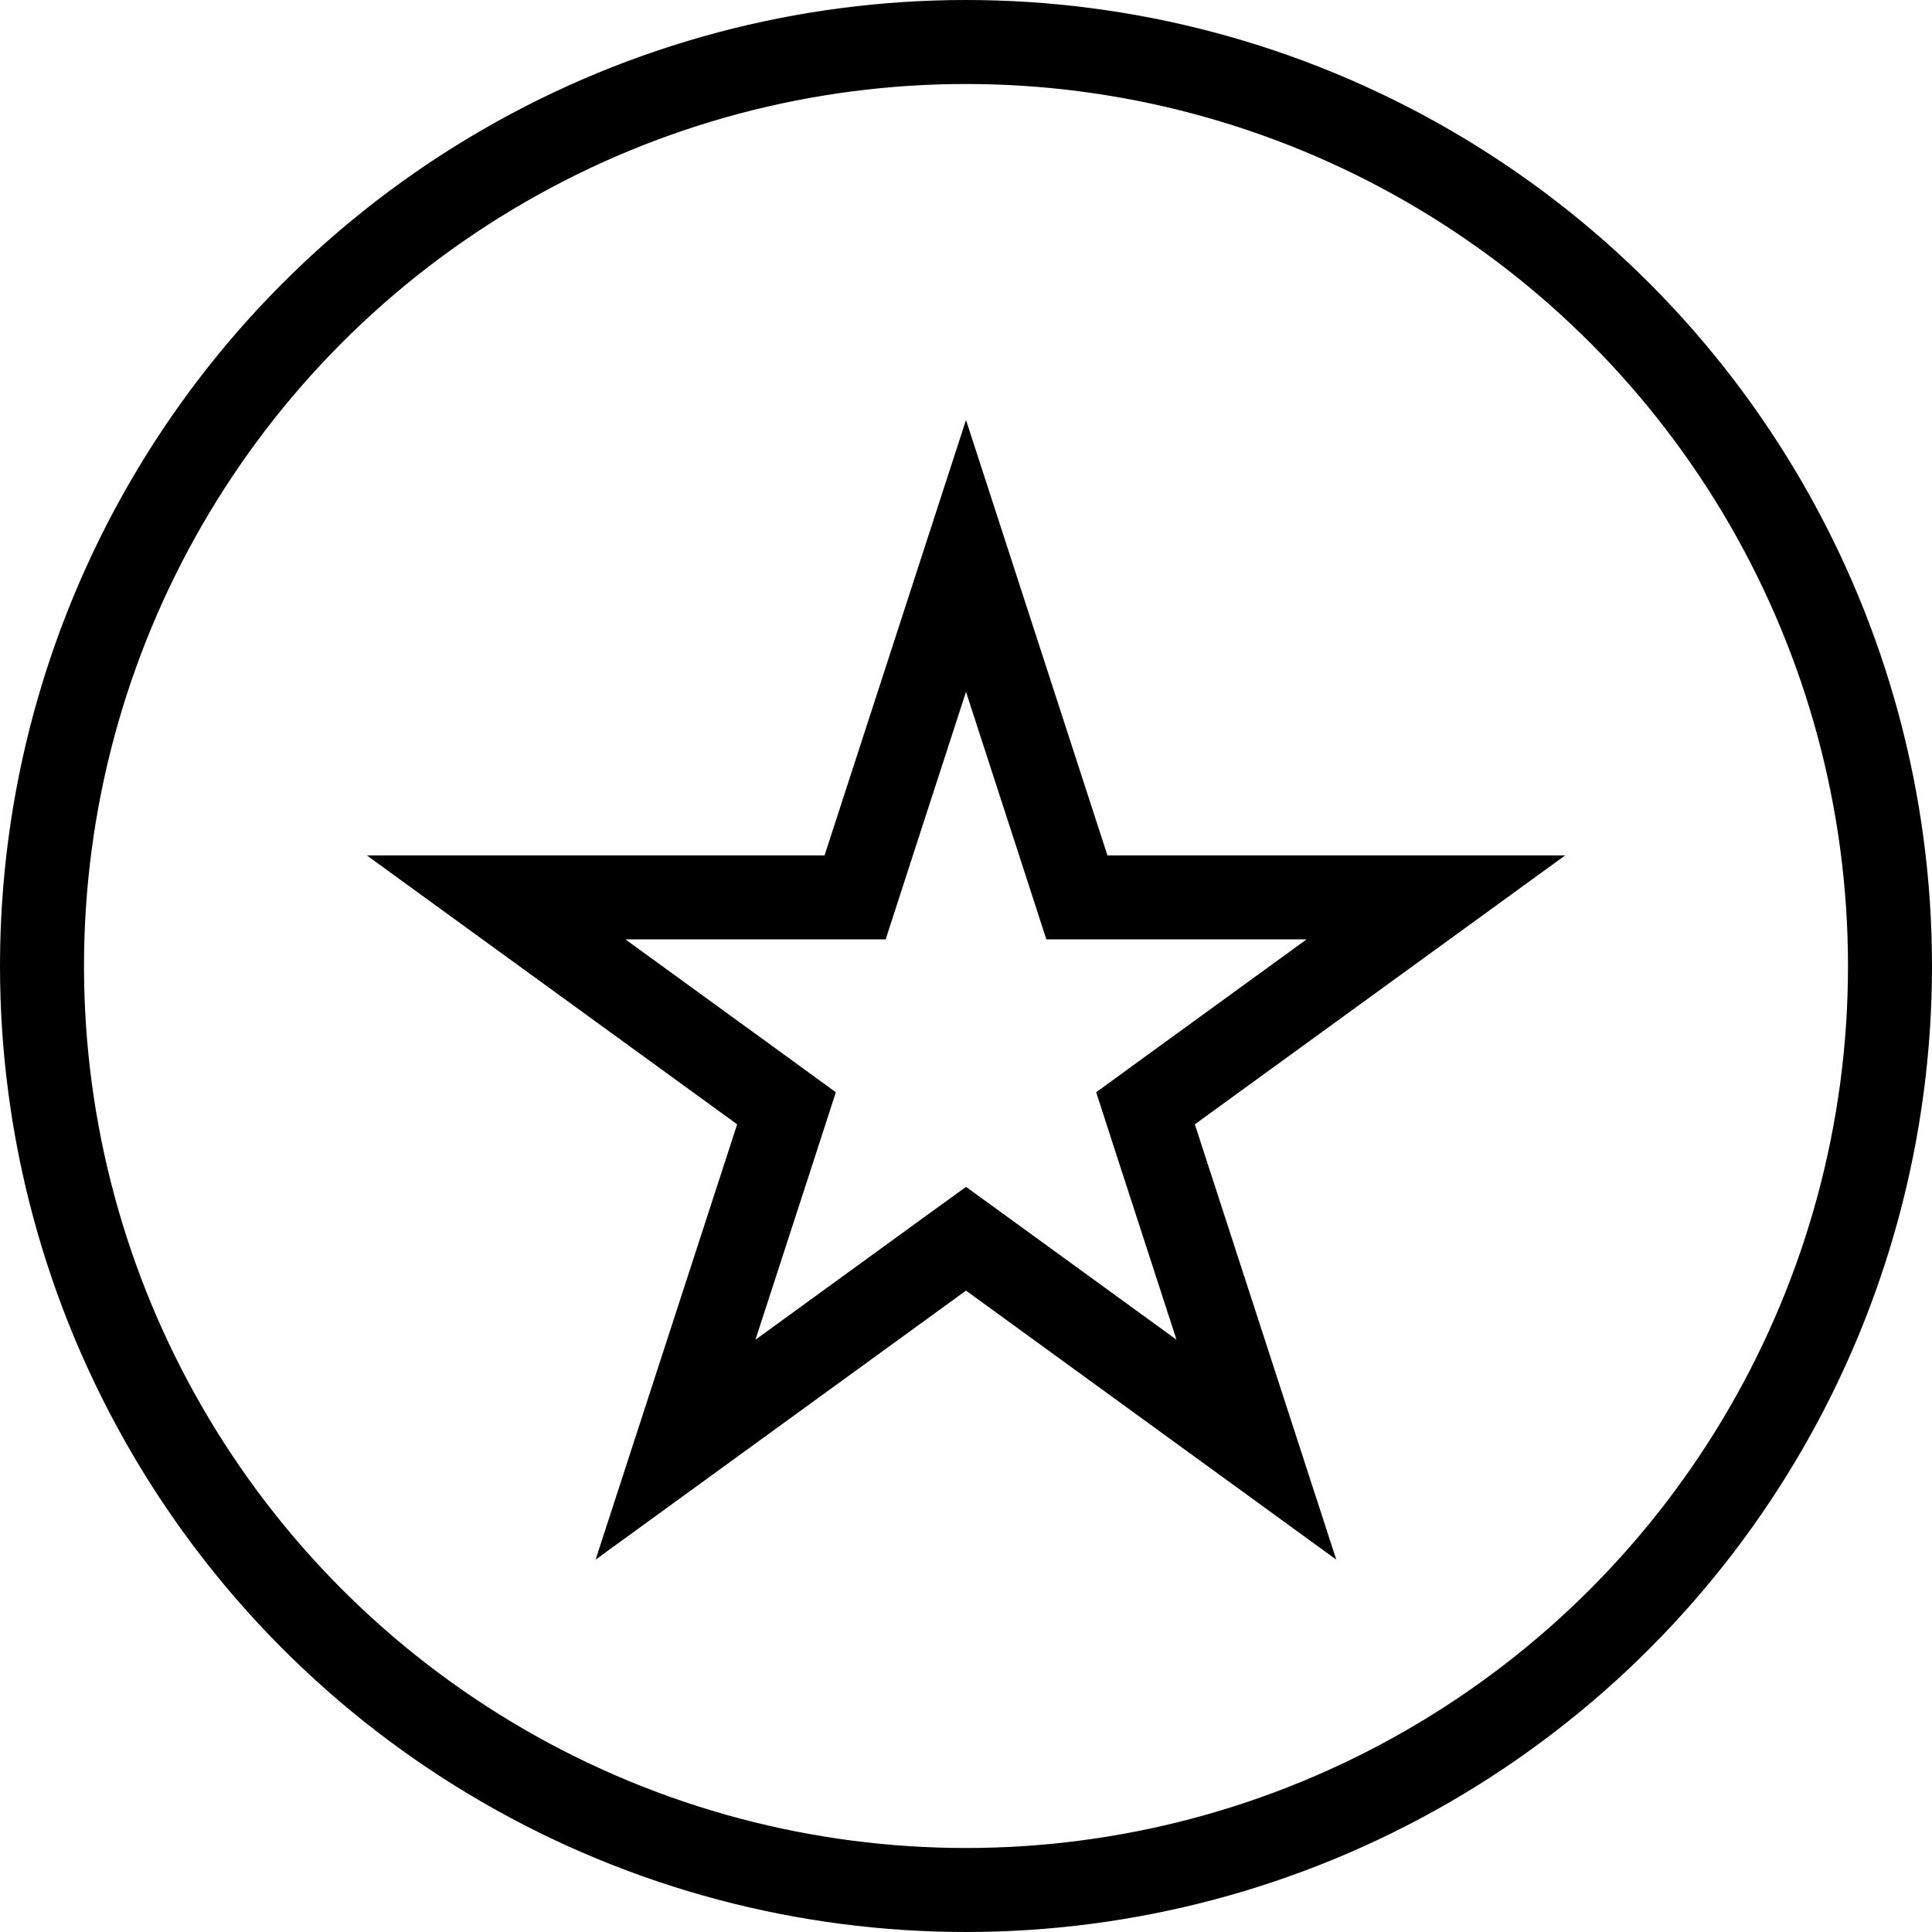
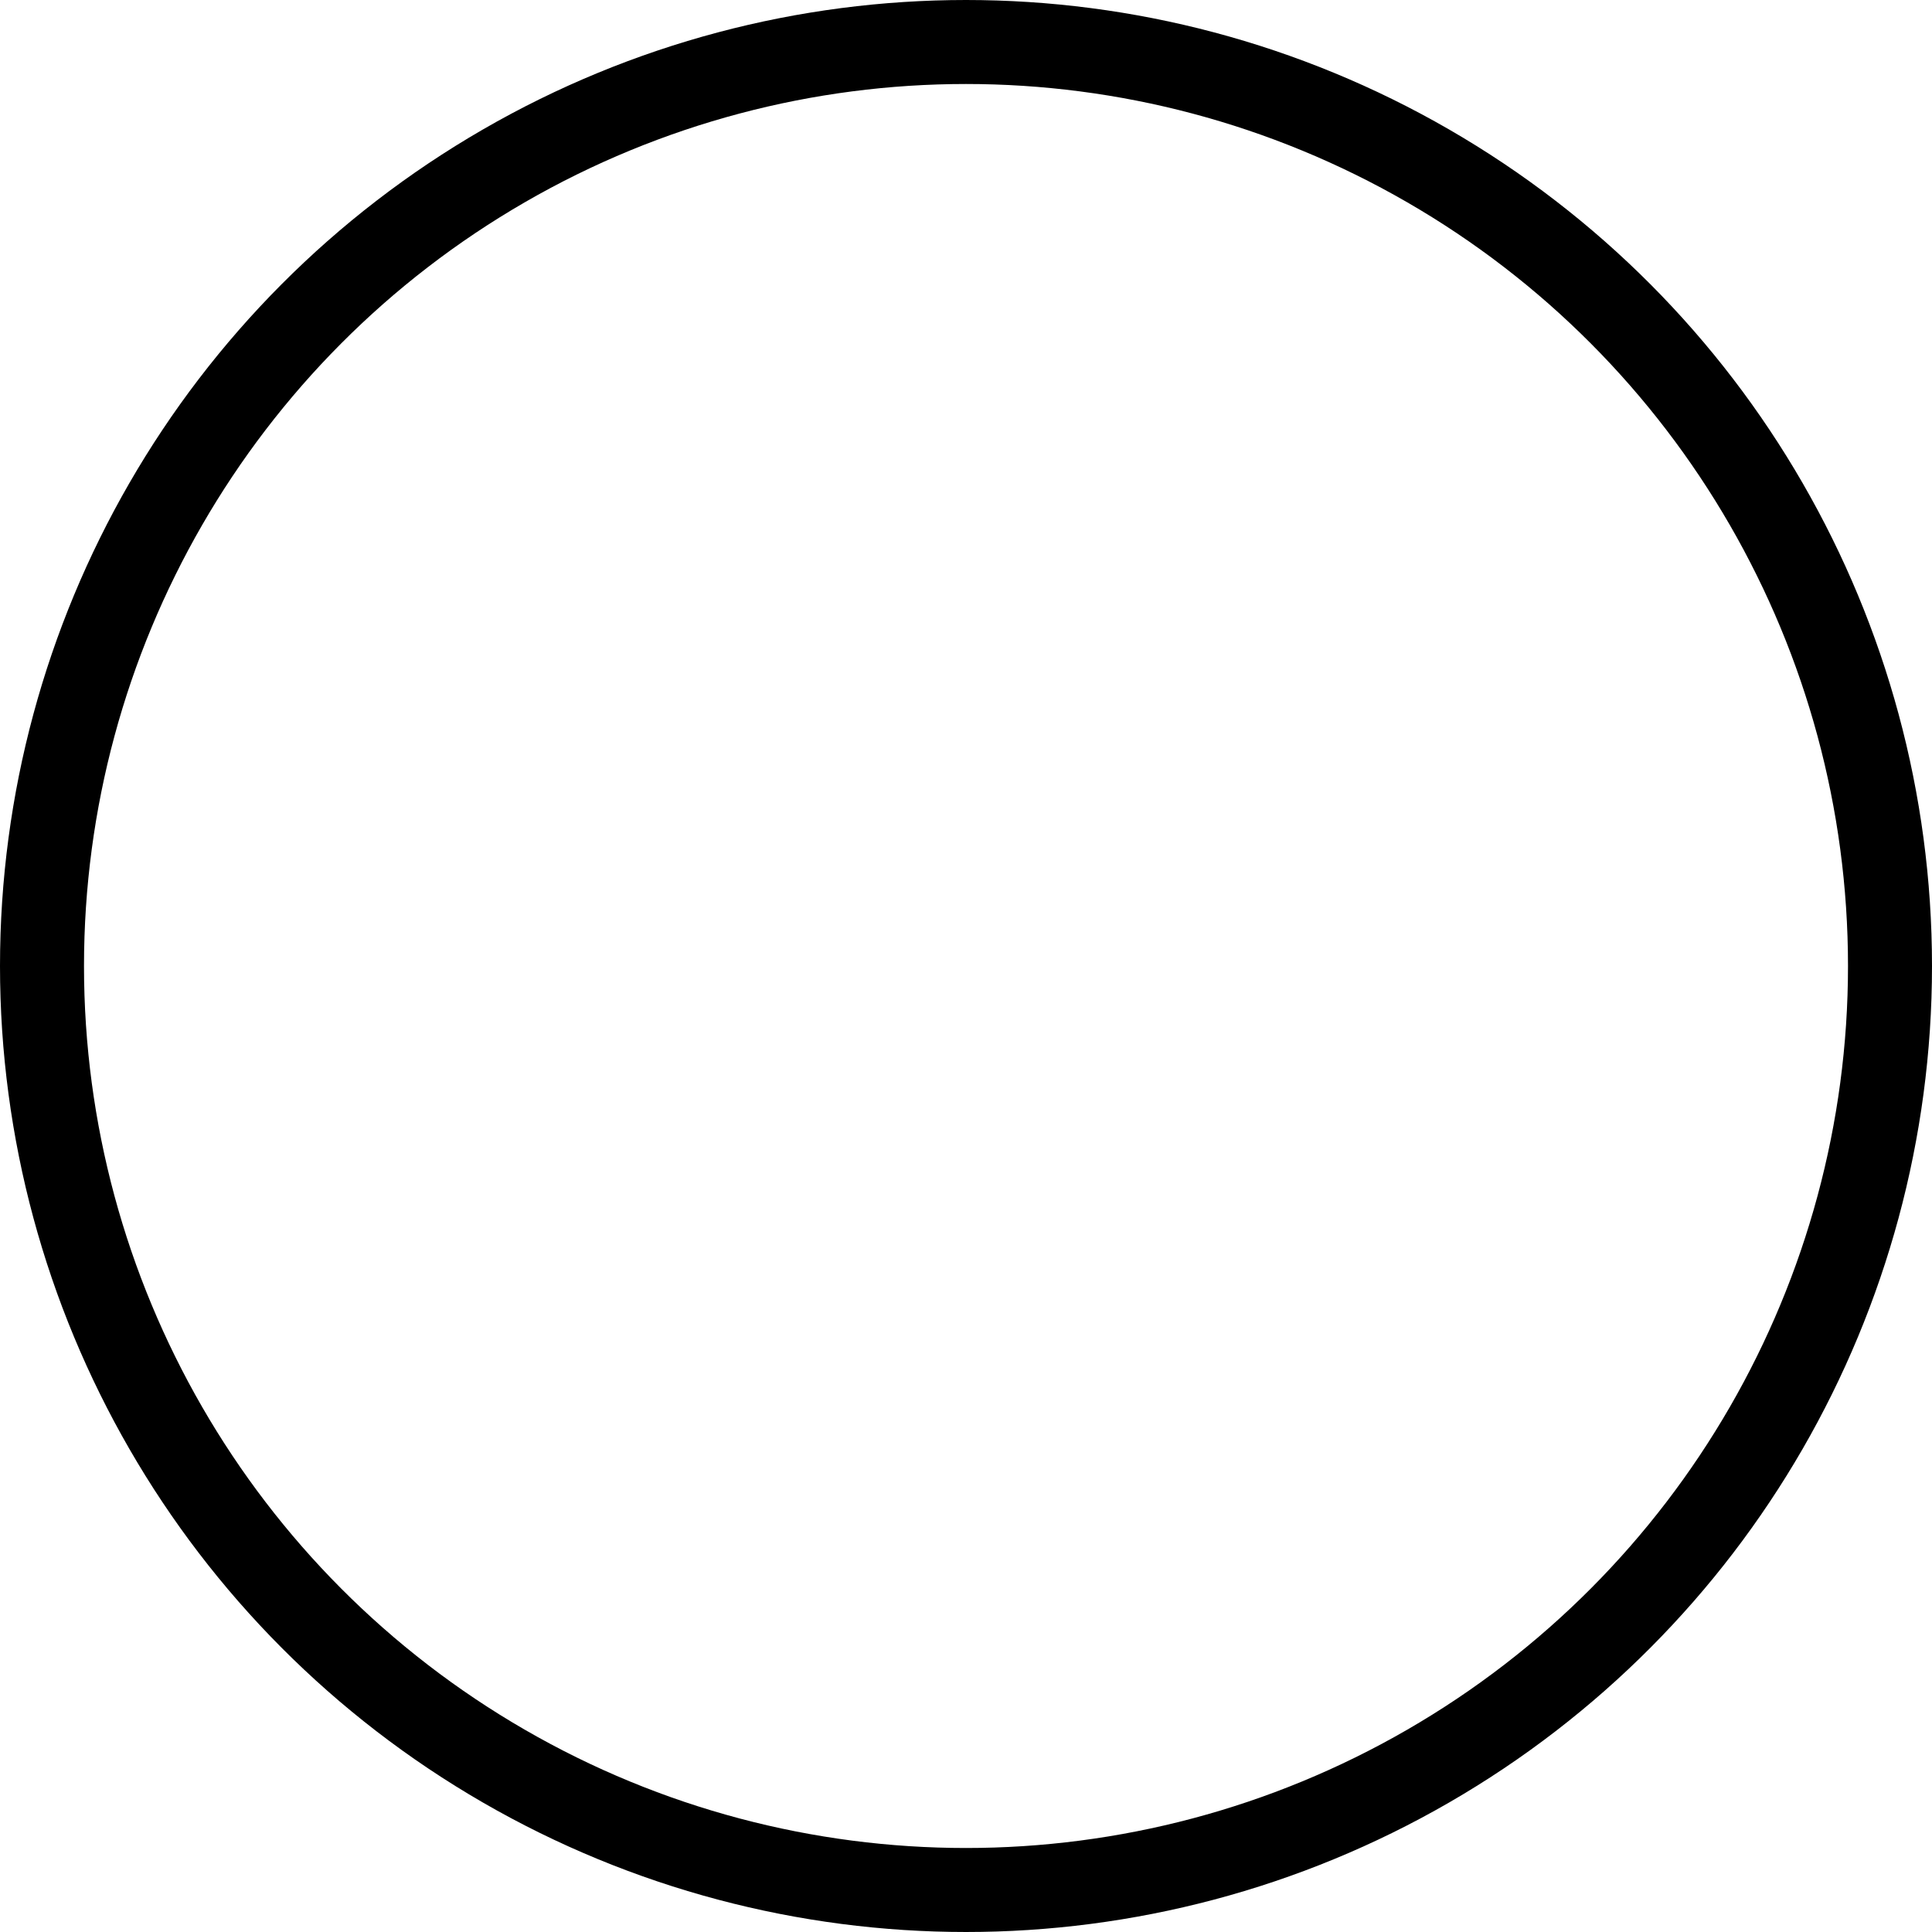
<svg xmlns="http://www.w3.org/2000/svg" fill="none" viewBox="0 0 23 23" height="23" width="23">
  <circle stroke="black" r="11" cy="11.5" cx="11.5" />
-   <path stroke="black" d="M12.708 10.337L12.82 10.683H17.094L13.931 12.98L13.637 13.194L13.749 13.54L14.957 17.258L11.794 14.96L11.5 14.747L11.206 14.96L8.042 17.258L9.251 13.54L9.363 13.194L9.069 12.98L5.906 10.683H10.18L10.292 10.337L11.5 6.618L12.708 10.337Z" />
</svg>